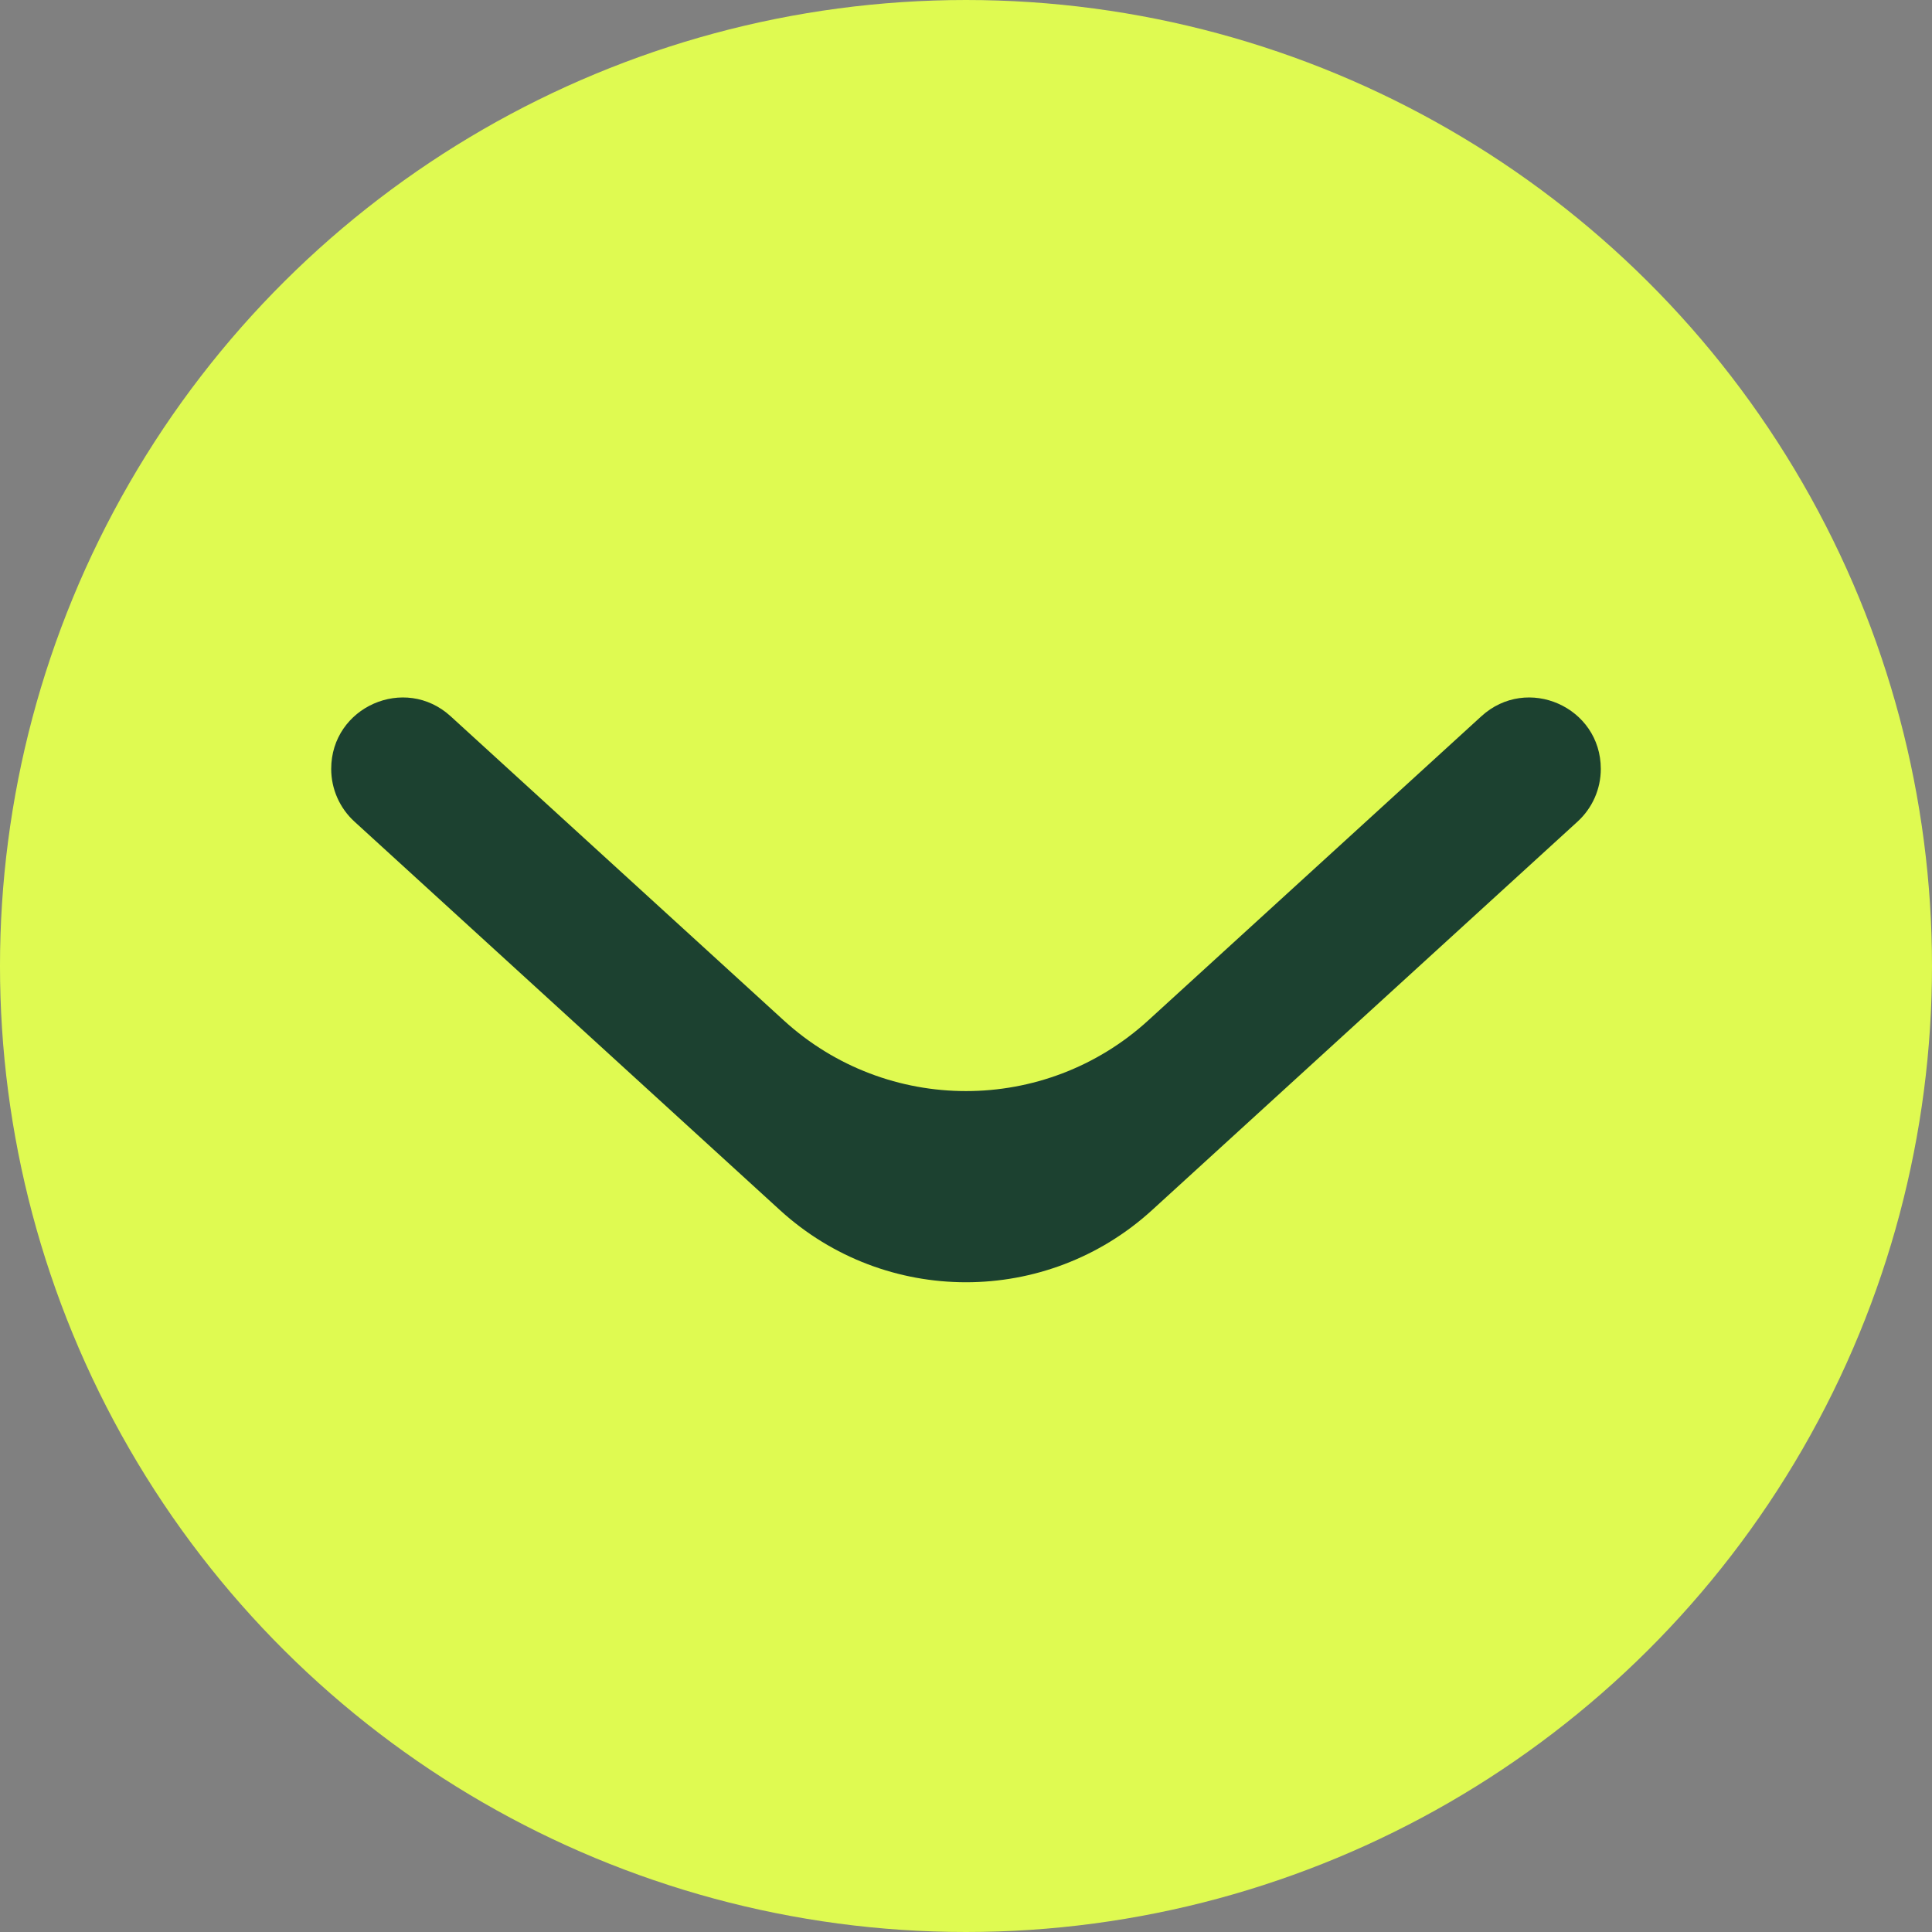
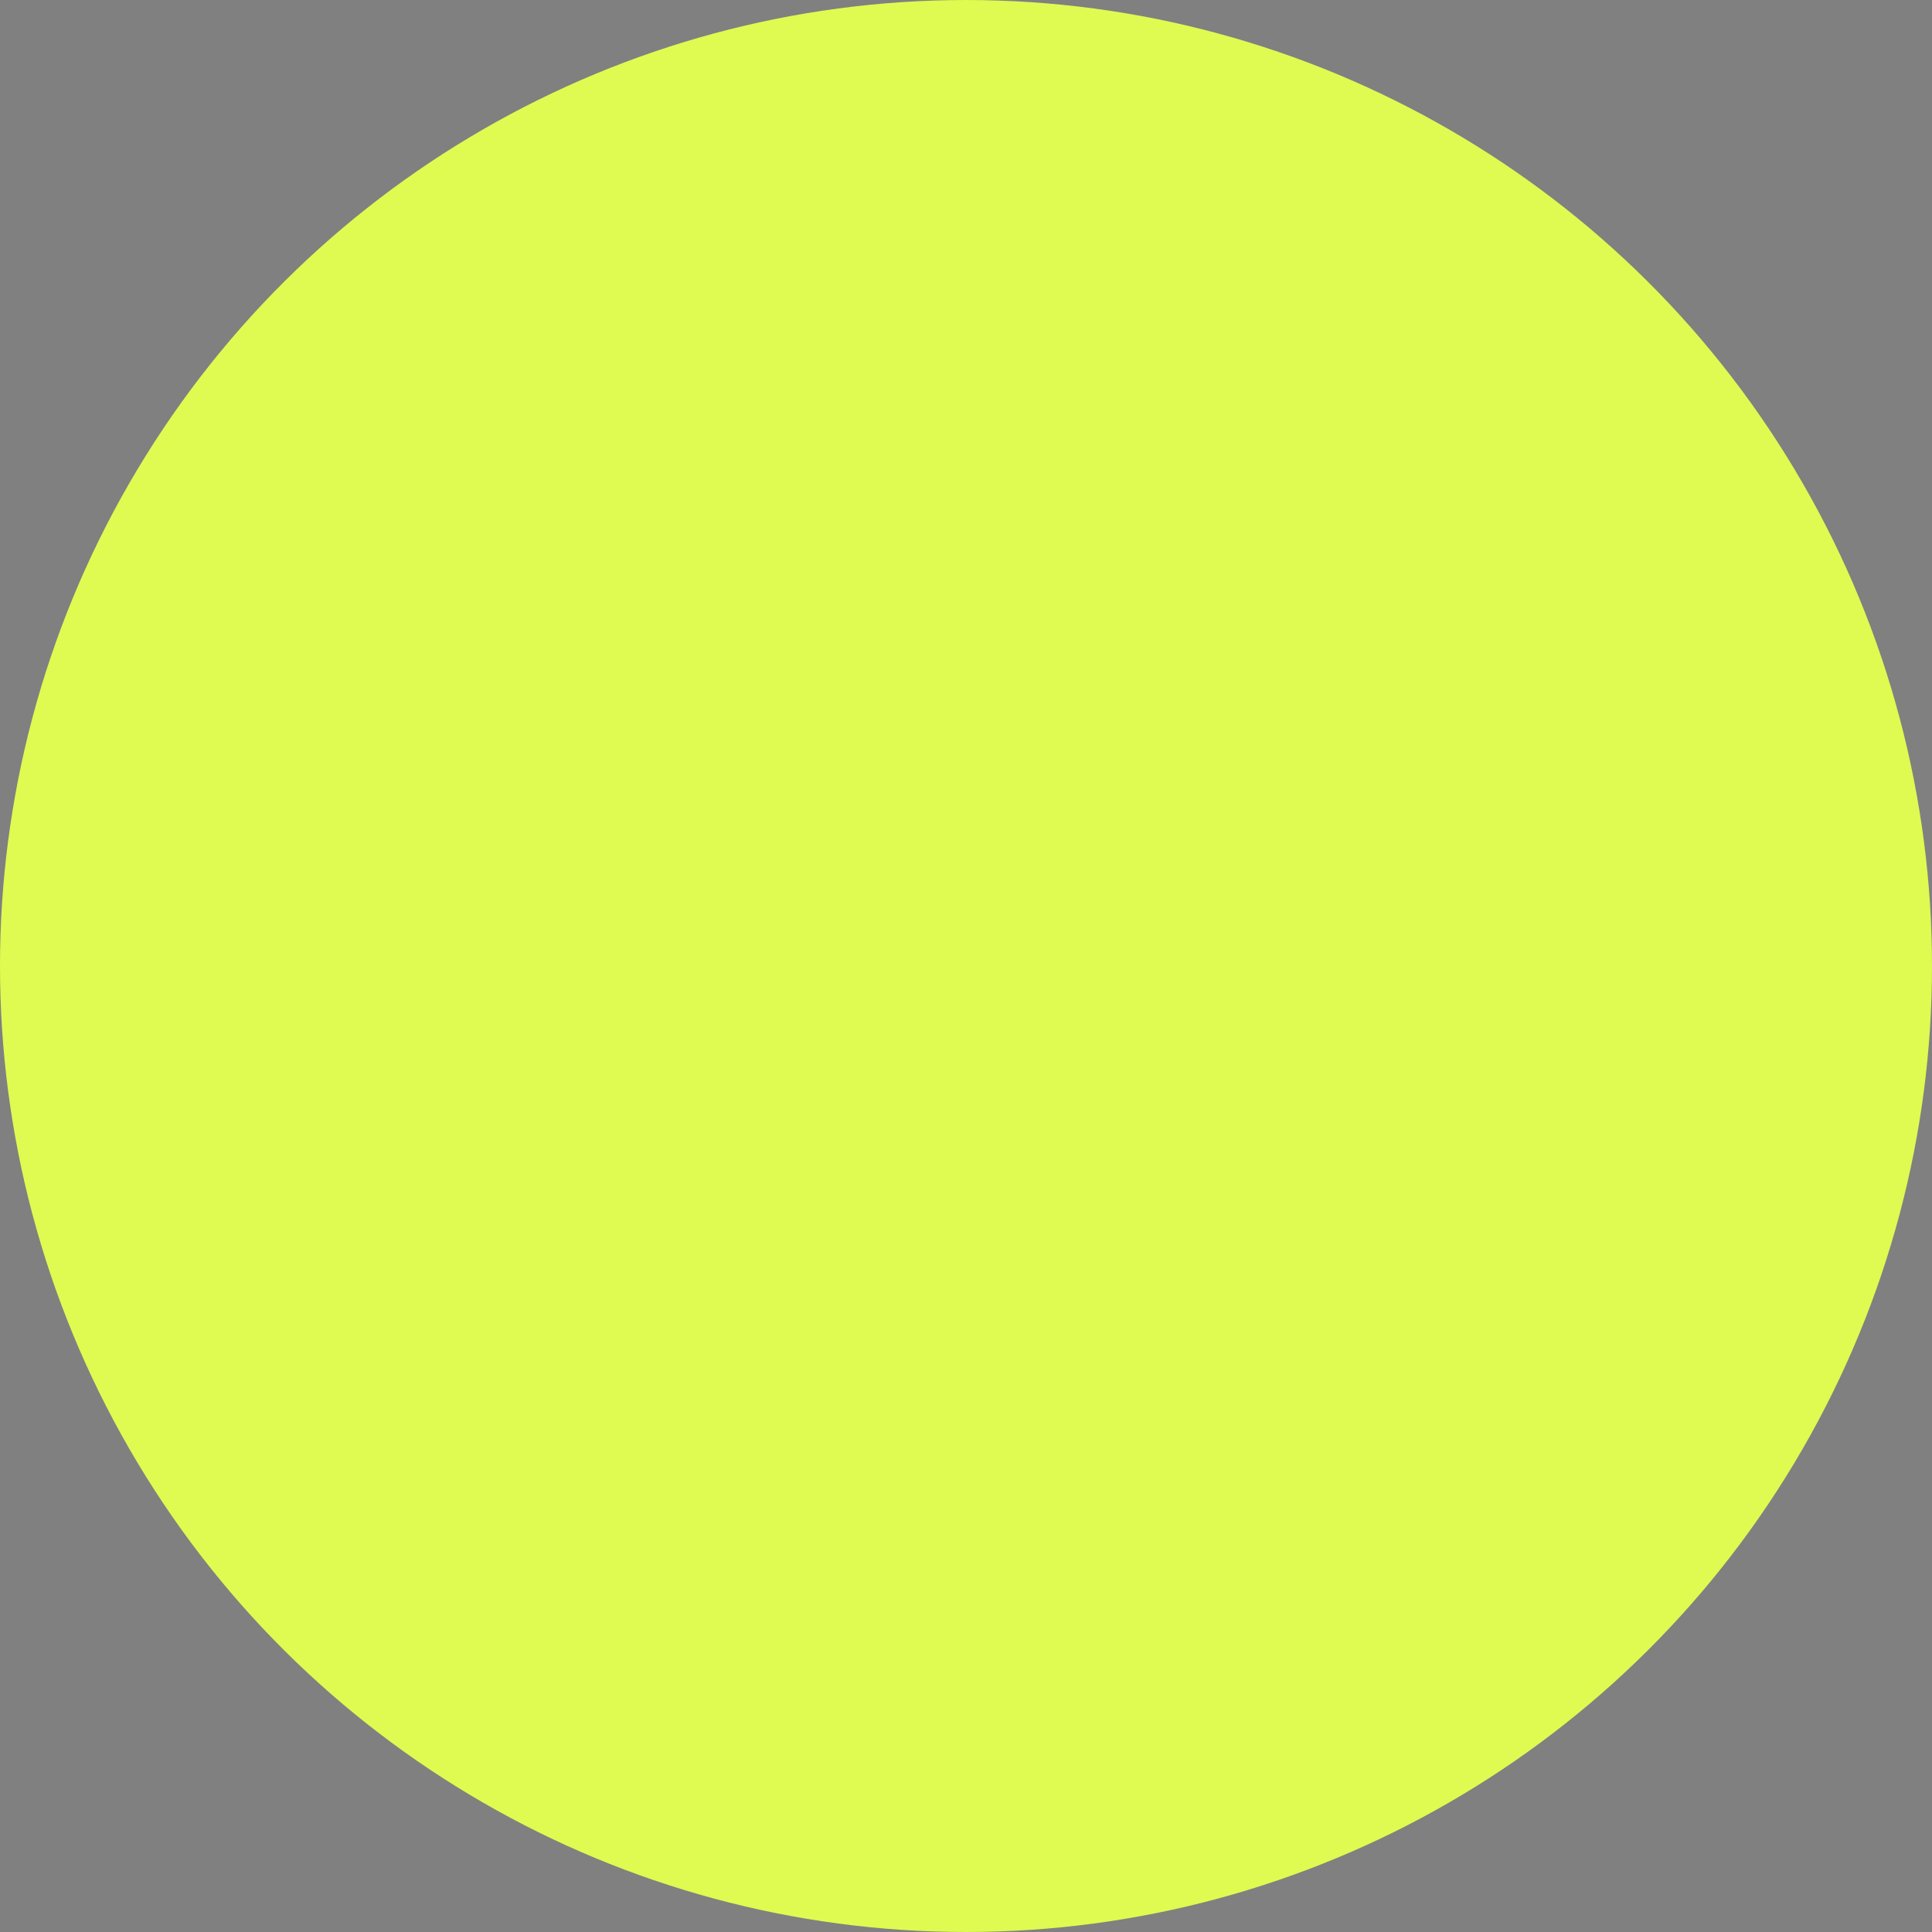
<svg xmlns="http://www.w3.org/2000/svg" width="35" height="35" viewBox="0 0 35 35" fill="none">
  <rect x="0" y="0" width="35" height="35" fill="#808080" stroke="none" />
  <circle cx="17.5" cy="17.5" r="17.5" transform="rotate(90 17.5 17.5)" fill="#DFFA51" />
-   <path d="M26.836 12.976C27.666 12.218 29 12.807 29 13.93V13.93C29 14.293 28.847 14.639 28.579 14.884L20.871 21.922C18.962 23.665 16.038 23.665 14.129 21.922L6.421 14.884C6.153 14.639 6 14.293 6 13.93V13.93C6 12.807 7.334 12.218 8.164 12.976L14.198 18.485C16.068 20.193 18.932 20.193 20.802 18.485L26.836 12.976Z" fill="#1C4130" />
</svg>